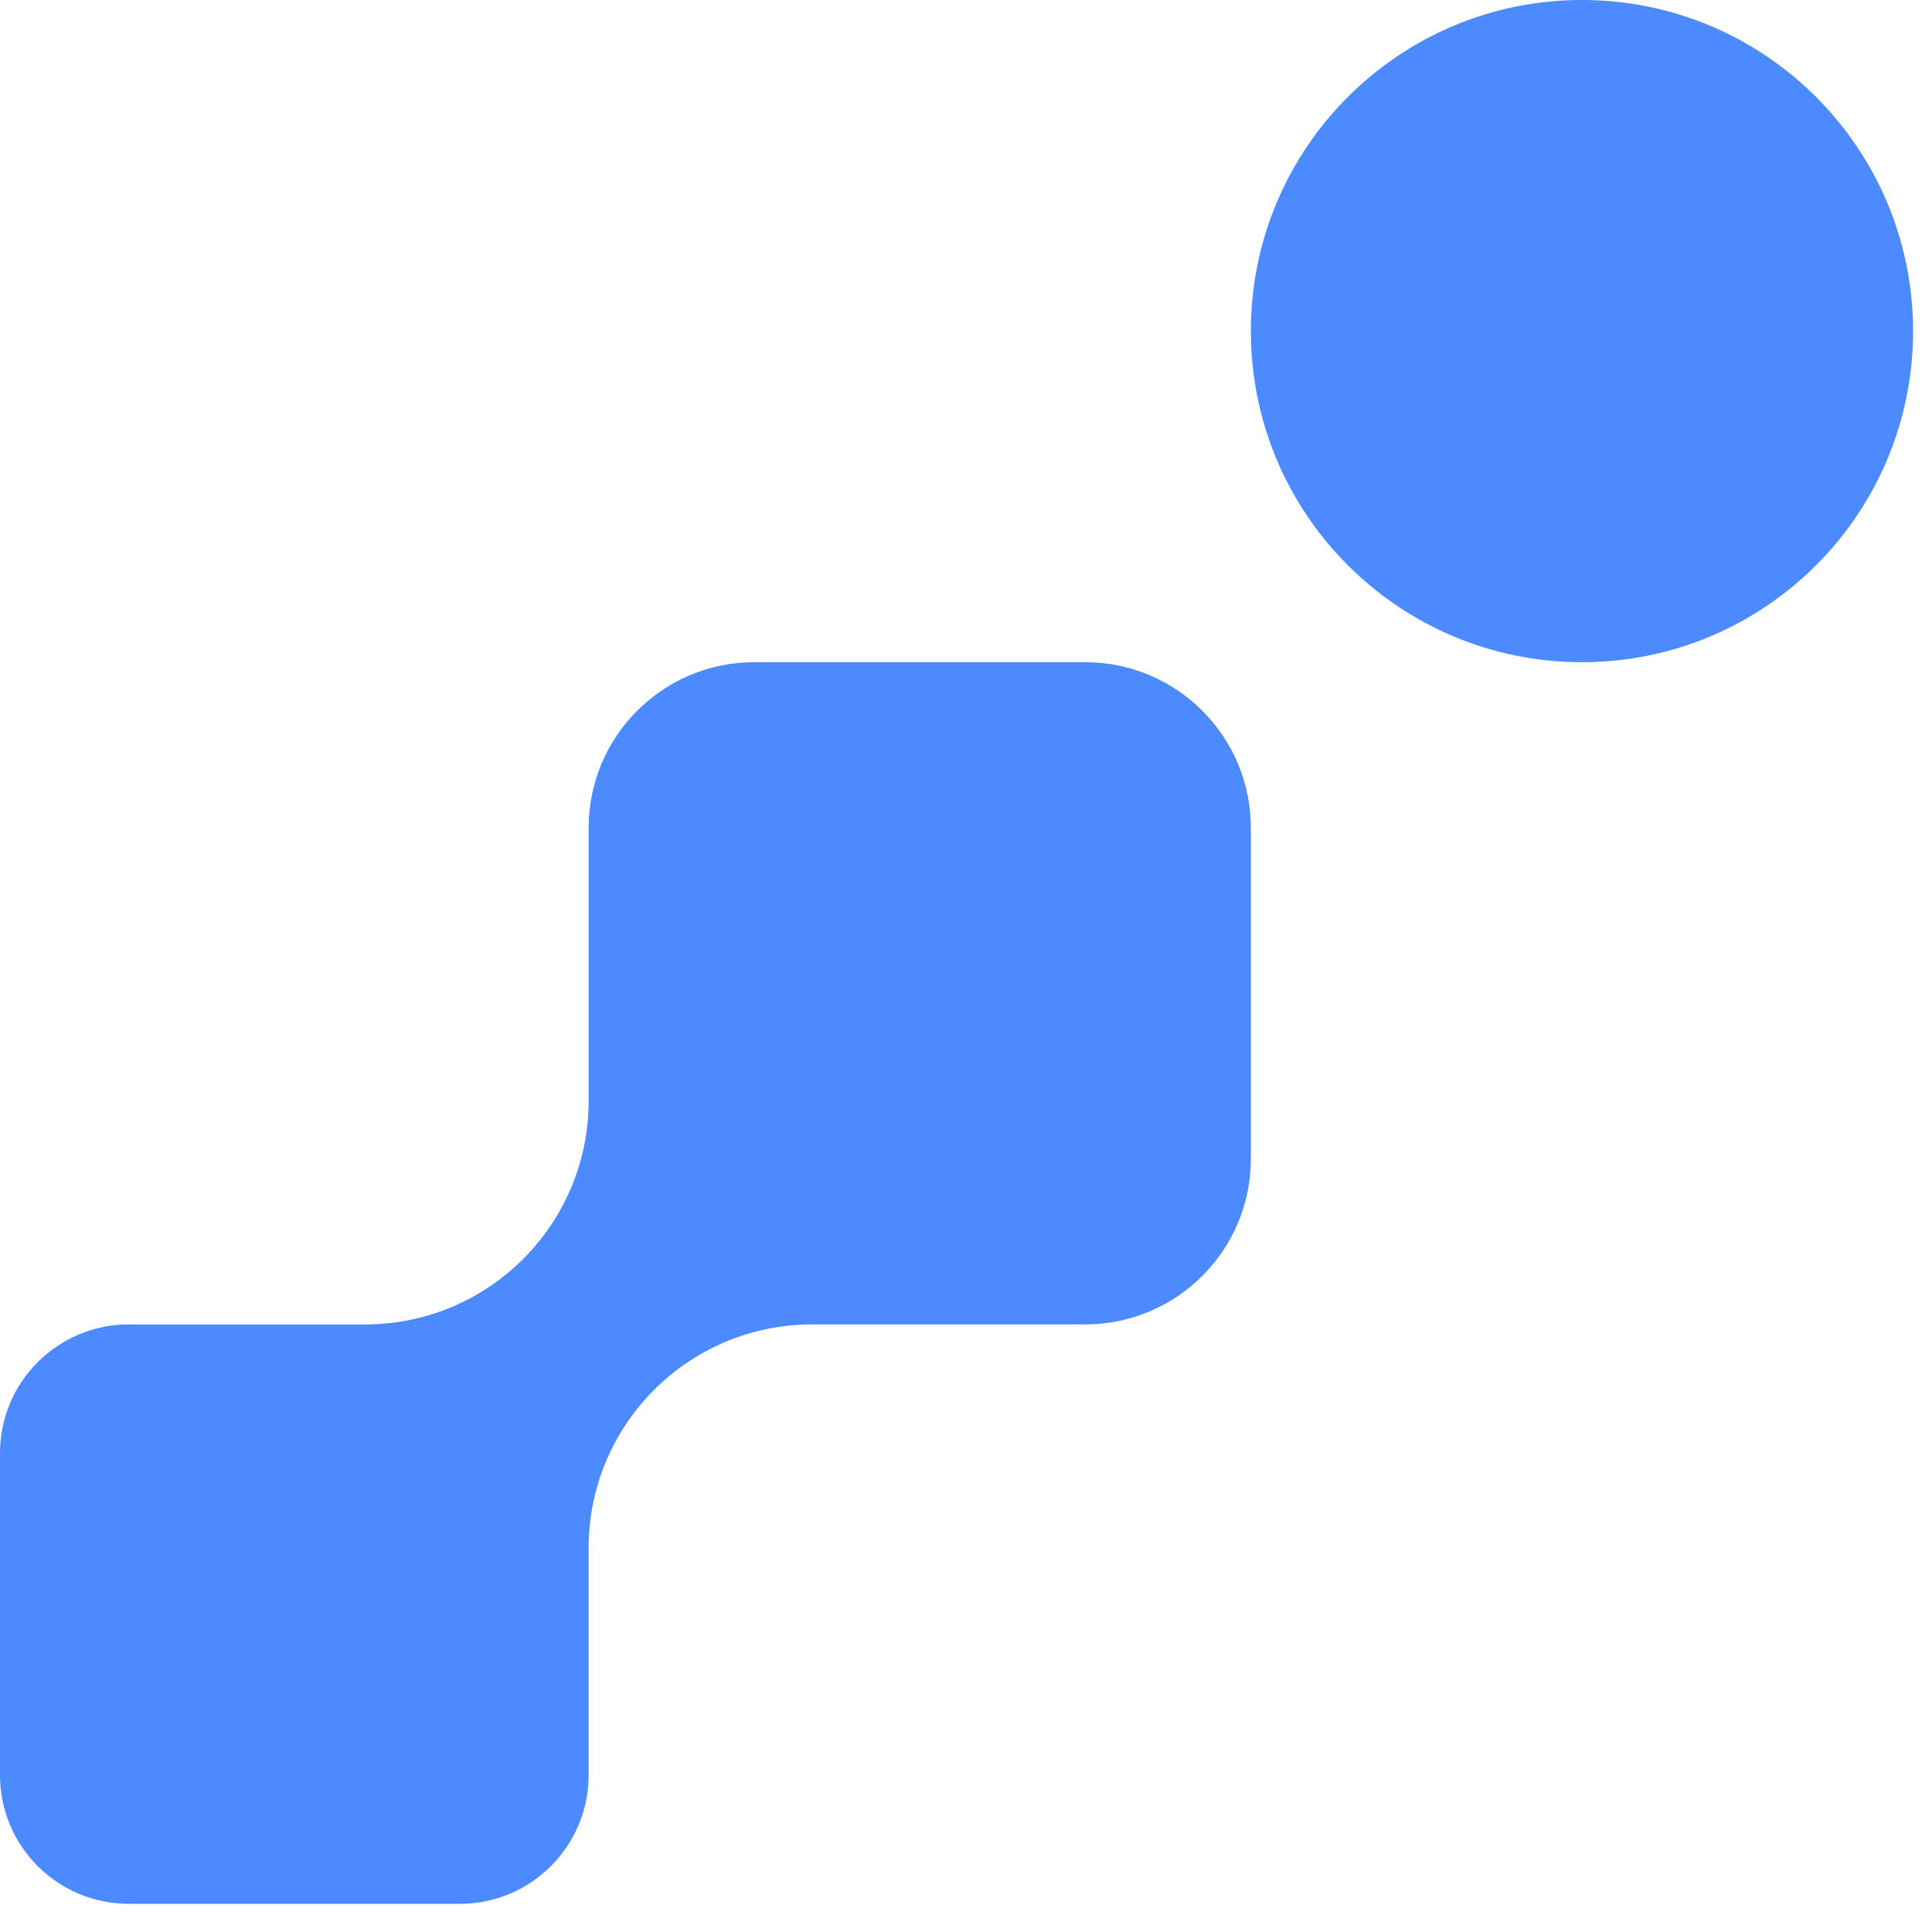
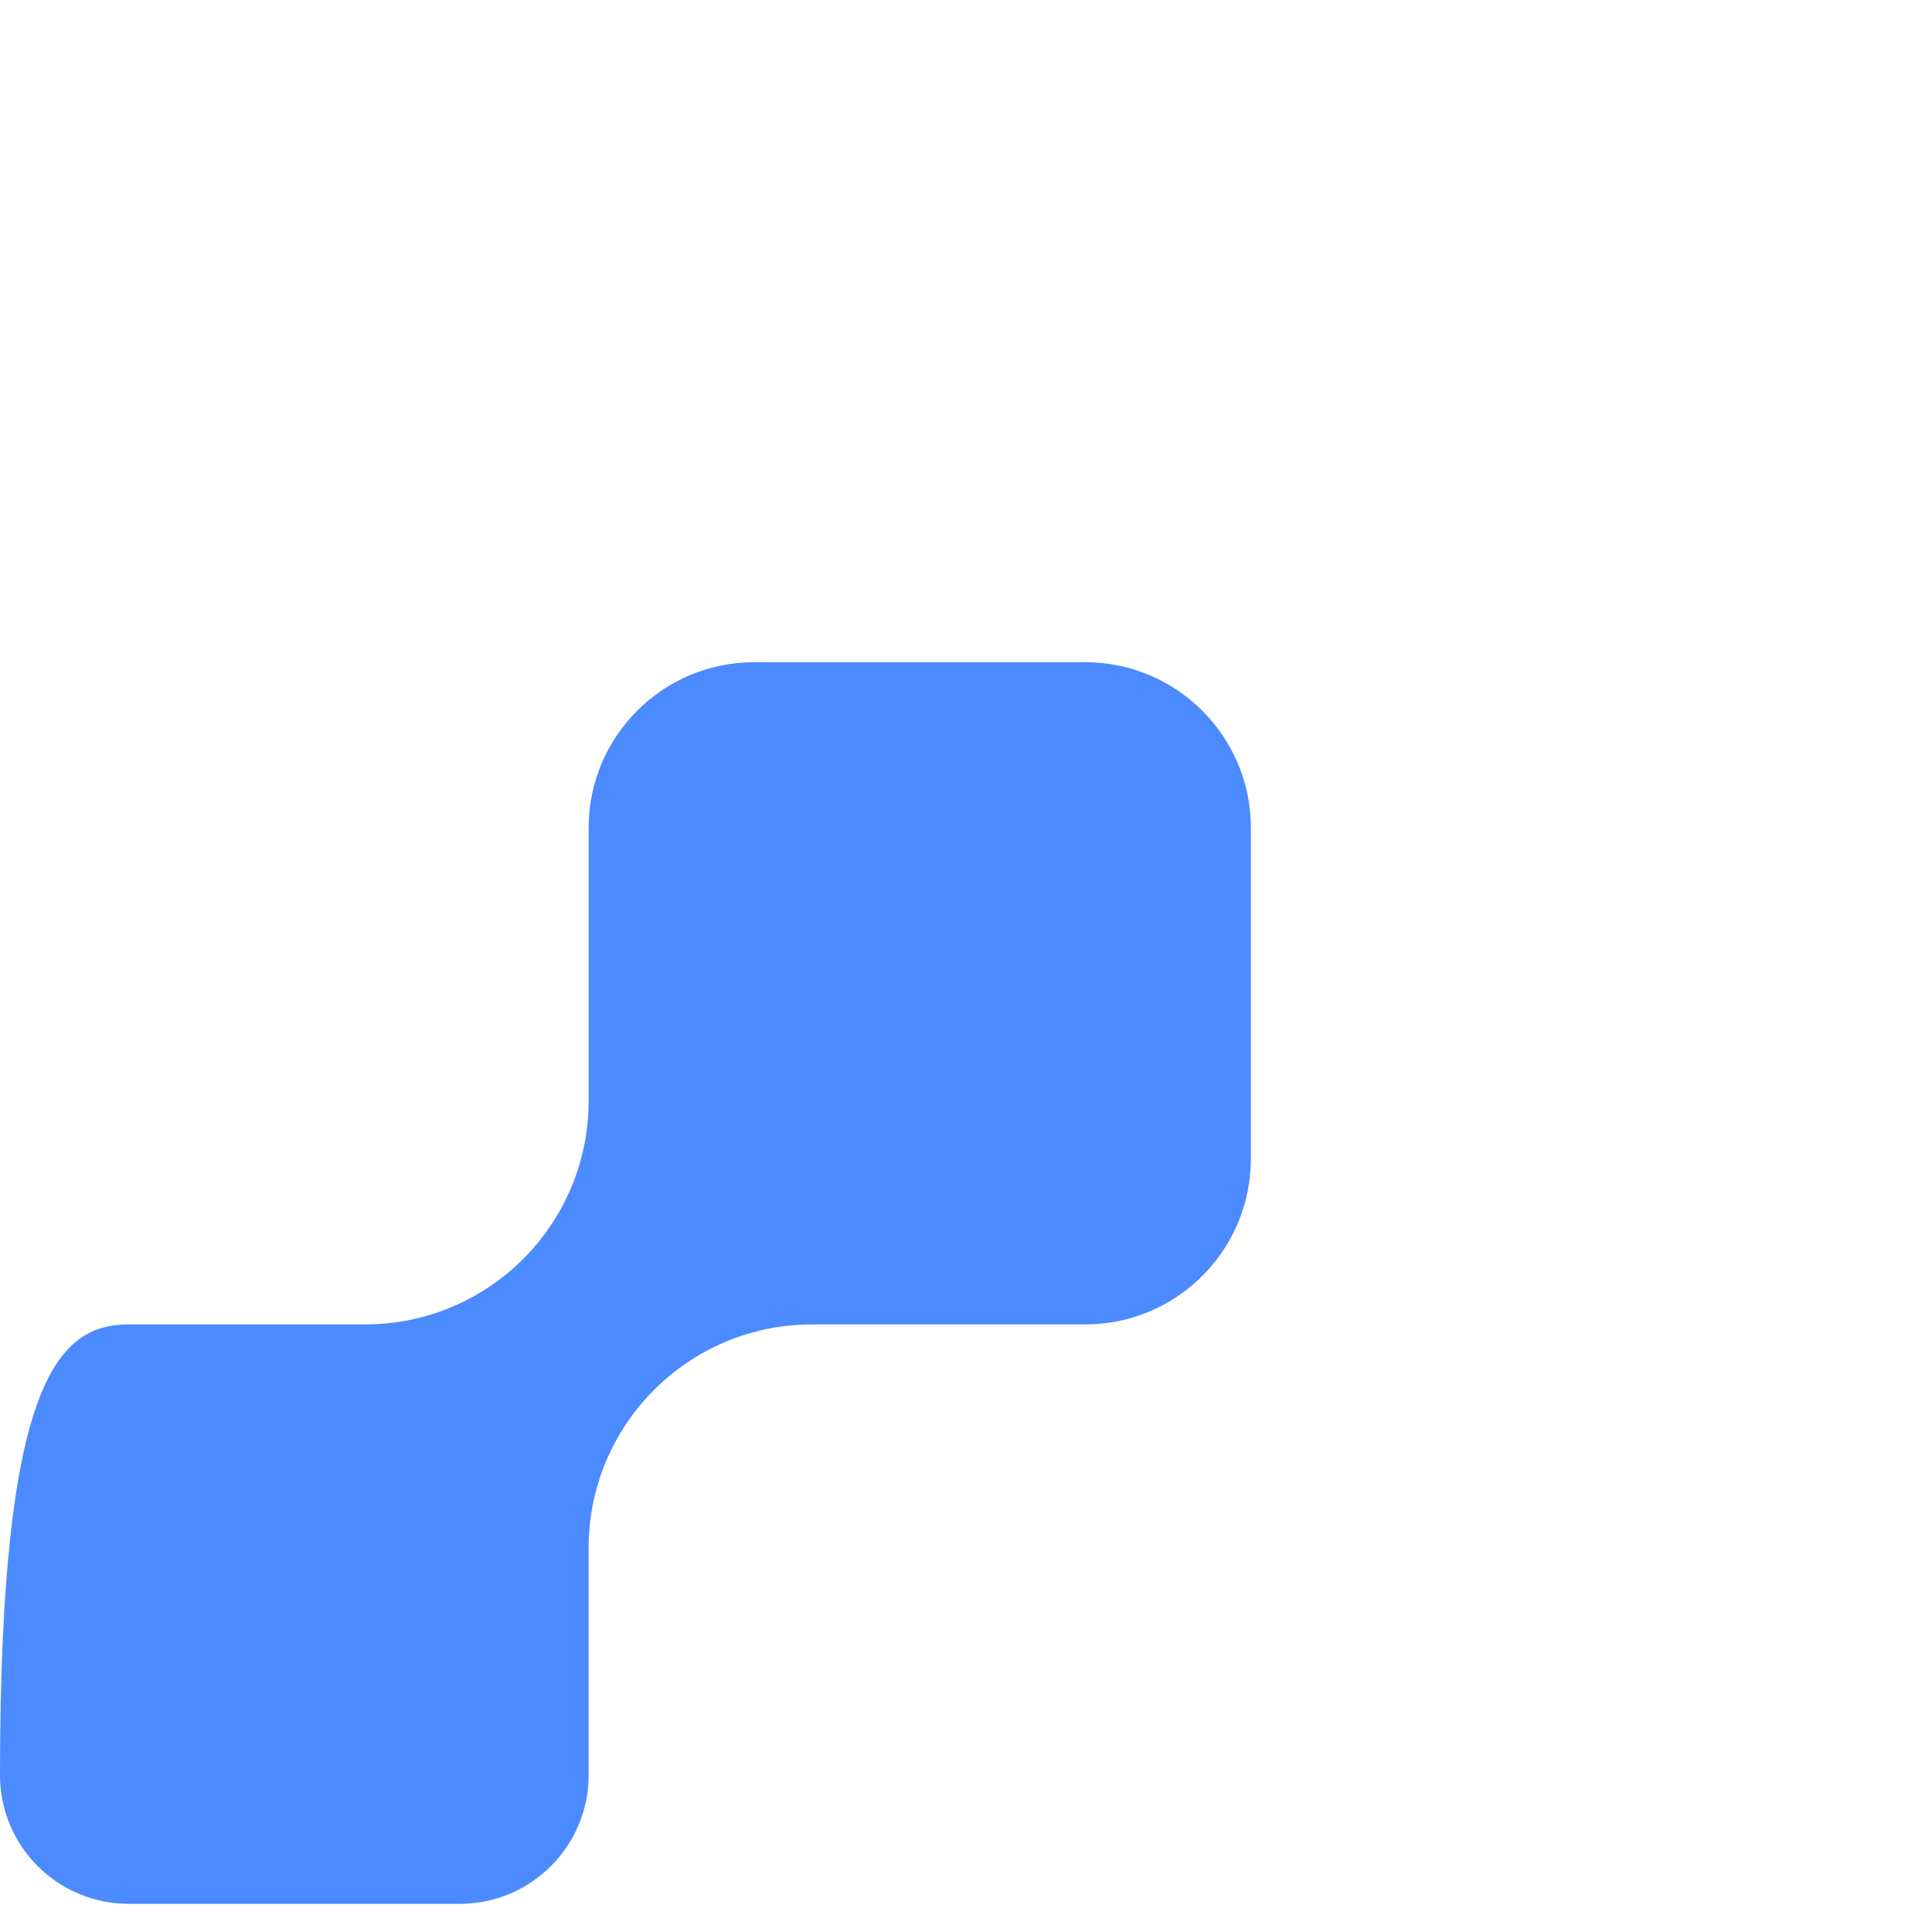
<svg xmlns="http://www.w3.org/2000/svg" width="50" height="50" viewBox="0 0 50 50" fill="none">
  <g id="Group 16">
-     <path id="Vector" d="M49.51 8.569C49.51 3.836 45.673 -4.57764e-05 40.941 -4.57764e-05C36.208 -4.57764e-05 32.372 3.836 32.372 8.569C32.372 13.301 36.208 17.138 40.941 17.138C45.673 17.138 49.51 13.301 49.51 8.569Z" fill="#4C8AFF" />
-     <path id="Union" fill-rule="evenodd" clip-rule="evenodd" d="M19.518 17.138H28.087C30.451 17.138 32.372 19.059 32.372 21.422V29.991C32.372 32.355 30.451 34.276 28.087 34.276L21.018 34.276C17.823 34.276 15.234 36.865 15.234 40.06L15.234 40.06V45.939C15.234 47.779 13.741 49.271 11.901 49.271H3.332C1.492 49.271 0 47.779 0 45.939V37.608C0 35.768 1.492 34.276 3.332 34.276L9.46 34.276C12.642 34.27 15.221 31.695 15.234 28.515V21.422C15.234 19.059 17.154 17.138 19.518 17.138Z" fill="#4C8AFF" />
+     <path id="Union" fill-rule="evenodd" clip-rule="evenodd" d="M19.518 17.138H28.087C30.451 17.138 32.372 19.059 32.372 21.422V29.991C32.372 32.355 30.451 34.276 28.087 34.276L21.018 34.276C17.823 34.276 15.234 36.865 15.234 40.06L15.234 40.06V45.939C15.234 47.779 13.741 49.271 11.901 49.271H3.332C1.492 49.271 0 47.779 0 45.939C0 35.768 1.492 34.276 3.332 34.276L9.46 34.276C12.642 34.27 15.221 31.695 15.234 28.515V21.422C15.234 19.059 17.154 17.138 19.518 17.138Z" fill="#4C8AFF" />
  </g>
</svg>